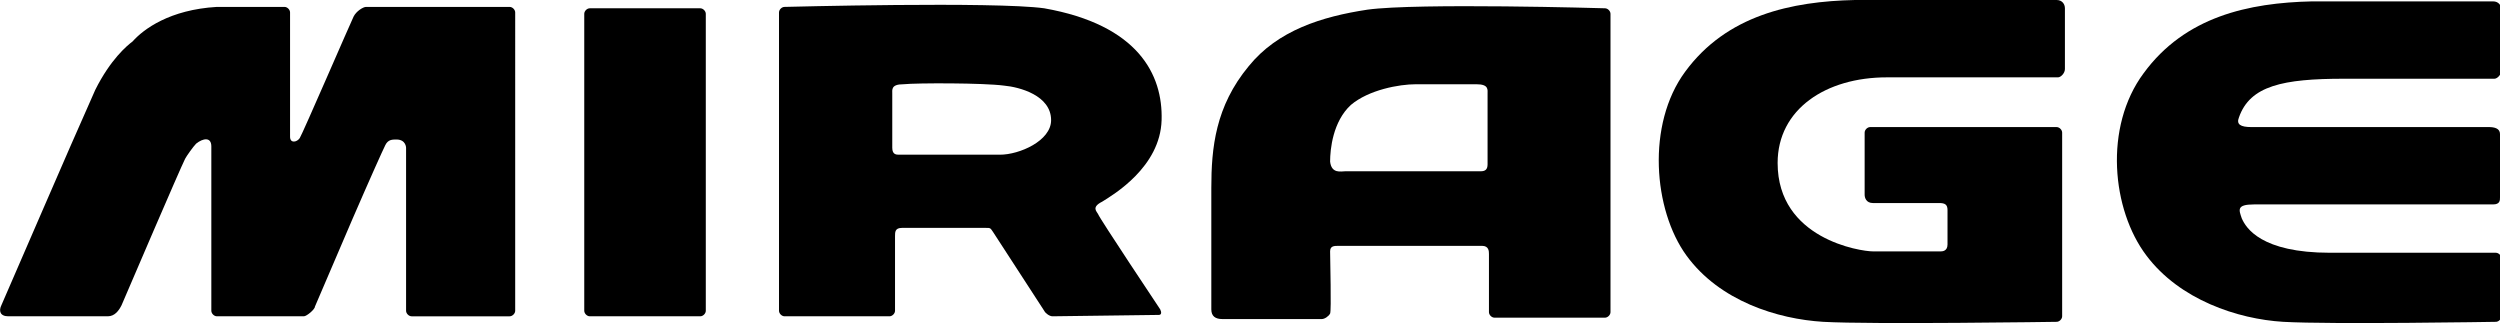
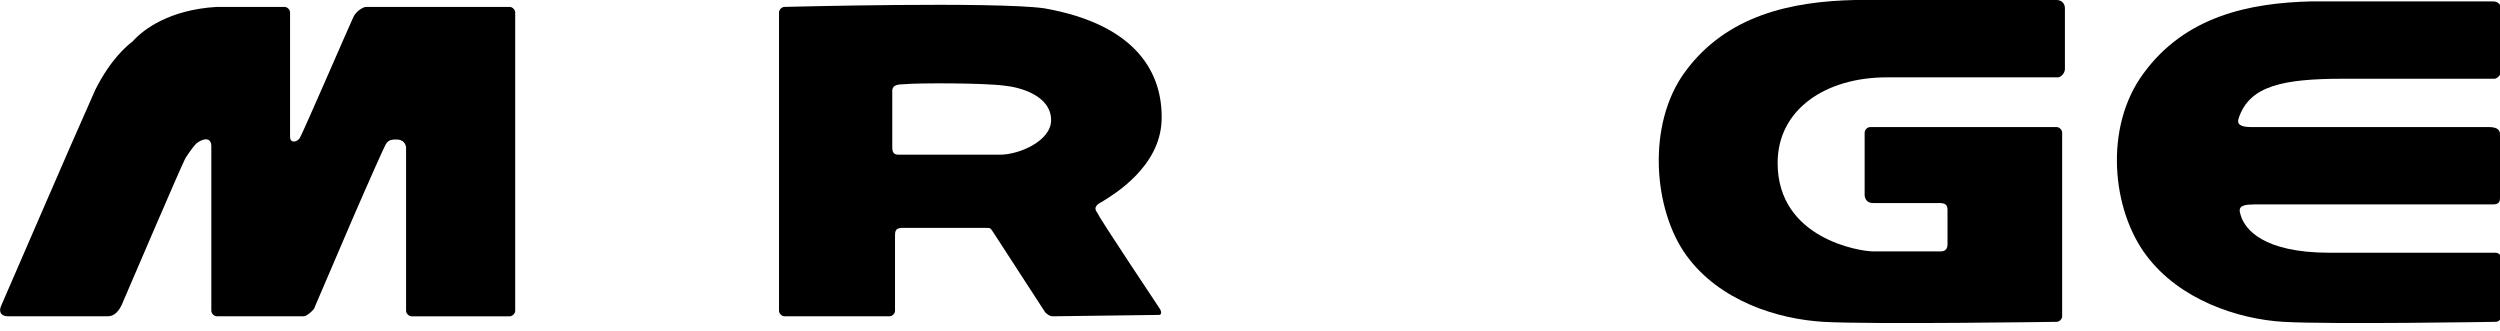
<svg xmlns="http://www.w3.org/2000/svg" version="1.1" id="レイヤー_1" x="0px" y="0px" viewBox="0 0 181 24" style="enable-background:new 0 0 181 24;" xml:space="preserve">
-   <path d="M51.1,22.5c0,0.2-0.2,0.4-0.4,0.4h-8c-0.2,0-0.4-0.2-0.4-0.4V1c0-0.2,0.2-0.4,0.4-0.4h8c0.2,0,0.4,0.2,0.4,0.4V22.5z" />
  <path d="M36.9,0.5H26.5c-0.2,0-0.7,0.3-0.9,0.7c-0.2,0.4-3.7,8.5-3.9,8.8c-0.2,0.3-0.7,0.4-0.7-0.1v-9c0-0.2-0.2-0.4-0.4-0.4h-4.9  C12.3,0.7,10.4,2.1,9.6,3C9.2,3.3,8,4.3,6.9,6.5c-2.1,4.7-5.7,13.1-6.8,15.6c-0.2,0.4-0.1,0.8,0.5,0.8h7.2c0.5,0,0.8-0.4,1-0.8  c0.6-1.4,4.2-9.8,4.6-10.6c0.1-0.2,0.6-0.9,0.8-1.1c0.5-0.4,1.1-0.5,1.1,0.2v11.9c0,0.2,0.2,0.4,0.4,0.4H22c0.2,0,0.8-0.5,0.8-0.7  c0,0,2.7-6.3,2.7-6.3c1.3-3,2.2-5,2.4-5.4c0.2-0.4,0.5-0.4,0.8-0.4c0.7,0,0.7,0.6,0.7,0.6v11.8c0,0.2,0.2,0.4,0.4,0.4h7.1  c0.2,0,0.4-0.2,0.4-0.4V0.9C37.3,0.7,37.1,0.5,36.9,0.5" />
  <path d="M76.1,8.7c0-1.8-2.3-2.4-3.4-2.5C71.2,6,66.4,6,65.4,6.1c-0.9,0-0.8,0.4-0.8,0.7c0,0.3,0,3.5,0,3.9c0,0.5,0.3,0.5,0.5,0.5  h7.3C73.8,11.2,76.1,10.2,76.1,8.7 M84.1,8.7c-0.1,3.4-3.5,5.4-4.3,5.9c-0.8,0.4-0.4,0.7-0.3,0.9c0.1,0.3,4.5,6.9,4.5,6.9  c0.1,0.2,0.1,0.4-0.1,0.4l-7.7,0.1c-0.2,0-0.5-0.2-0.6-0.4c0,0-3.5-5.4-3.7-5.7c-0.2-0.3-0.2-0.3-0.5-0.3h-6.1  c-0.5,0-0.5,0.3-0.5,0.6v5.4c0,0.2-0.2,0.4-0.4,0.4h-7.6c-0.2,0-0.4-0.2-0.4-0.4V0.9c0-0.2,0.2-0.4,0.4-0.4c0,0,15.2-0.4,18.8,0.1  C82.4,1.8,84.2,5.4,84.1,8.7" />
-   <path d="M97.4,12.4h9.8c0.3,0,0.5-0.1,0.5-0.5c0-0.5,0-4.8,0-5.1c0-0.3,0.1-0.7-0.8-0.7c-0.9,0-3,0-4.4,0c-1.2,0-3.4,0.4-4.7,1.5  c-1.3,1.2-1.5,3.2-1.5,4.1C96.4,12.6,97.1,12.4,97.4,12.4 M90.4,4.8c2.1-2.6,5.3-3.6,8.6-4.1c3.6-0.5,17.2-0.1,17.2-0.1  c0.2,0,0.4,0.2,0.4,0.4v21.6c0,0.2-0.2,0.4-0.4,0.4h-8c-0.2,0-0.4-0.2-0.4-0.4v-4.2c0-0.2,0-0.6-0.5-0.6H96.9c-0.3,0-0.6,0-0.6,0.4  c0,0.6,0.1,4.3,0,4.5c-0.1,0.2-0.4,0.4-0.6,0.4c0,0-6.7,0-7.2,0c-0.5,0-0.8-0.2-0.8-0.7c0-1.7,0-6.5,0-8.8  C87.7,10.7,88,7.7,90.4,4.8" />
  <path d="M122,5.2c3-4.1,7.7-5.1,12.3-5.2c0.7,0,14.6,0,14.6,0c0.4,0,0.6,0.3,0.6,0.6c0,0.1,0,3.2,0,4.4c0,0.3-0.3,0.6-0.5,0.6  c-3.9,0-8.9,0-12.4,0c-4.4,0-7.9,2.3-7.9,6.2c0,5.5,6,6.4,6.9,6.4c0.1,0,4.2,0,4.9,0c0.1,0,0.5,0,0.5-0.5c0-0.4,0-2.1,0-2.5  c0-0.4-0.2-0.5-0.6-0.5c-0.7,0-3.7,0-4.8,0c-0.5,0-0.6-0.4-0.6-0.6V9.6c0-0.2,0.2-0.4,0.4-0.4h13.5c0.2,0,0.4,0.2,0.4,0.4v13.3  c0,0.2-0.2,0.4-0.4,0.4c0,0-13.4,0.2-16.9,0c-3.3-0.2-7.5-1.5-9.9-4.8C119.7,15.2,119.2,9,122,5.2" />
  <path d="M180.2,9.2c0.4,0,0.8,0.1,0.8,0.5c0,0.5,0,4.2,0,4.6c0,0.2,0,0.5-0.5,0.5c-1.3,0-15.9,0-17.3,0c-1.3,0-1.1,0.4-0.9,1  c0.3,0.7,1.4,2.5,6.4,2.5h12c0.2,0,0.4,0.2,0.4,0.4v4.2c0,0.2-0.2,0.4-0.4,0.4c0,0-11.9,0.2-15.4,0c-3.3-0.2-7.5-1.6-9.9-4.8  c-2.5-3.3-3.1-9.3-0.2-13.2c3-4.1,7.6-5.1,12.2-5.2c0.7,0,13.1,0,13.1,0c0.4,0,0.6,0.3,0.6,0.6c0,0.1,0,3.2,0,4.4  c0,0.3-0.3,0.6-0.5,0.6c-3.9,0-7.4,0-10.9,0c-4.4,0-6.8,0.5-7.6,2.8c-0.2,0.5,0.1,0.7,0.9,0.7C163,9.2,179.7,9.2,180.2,9.2" />
</svg>